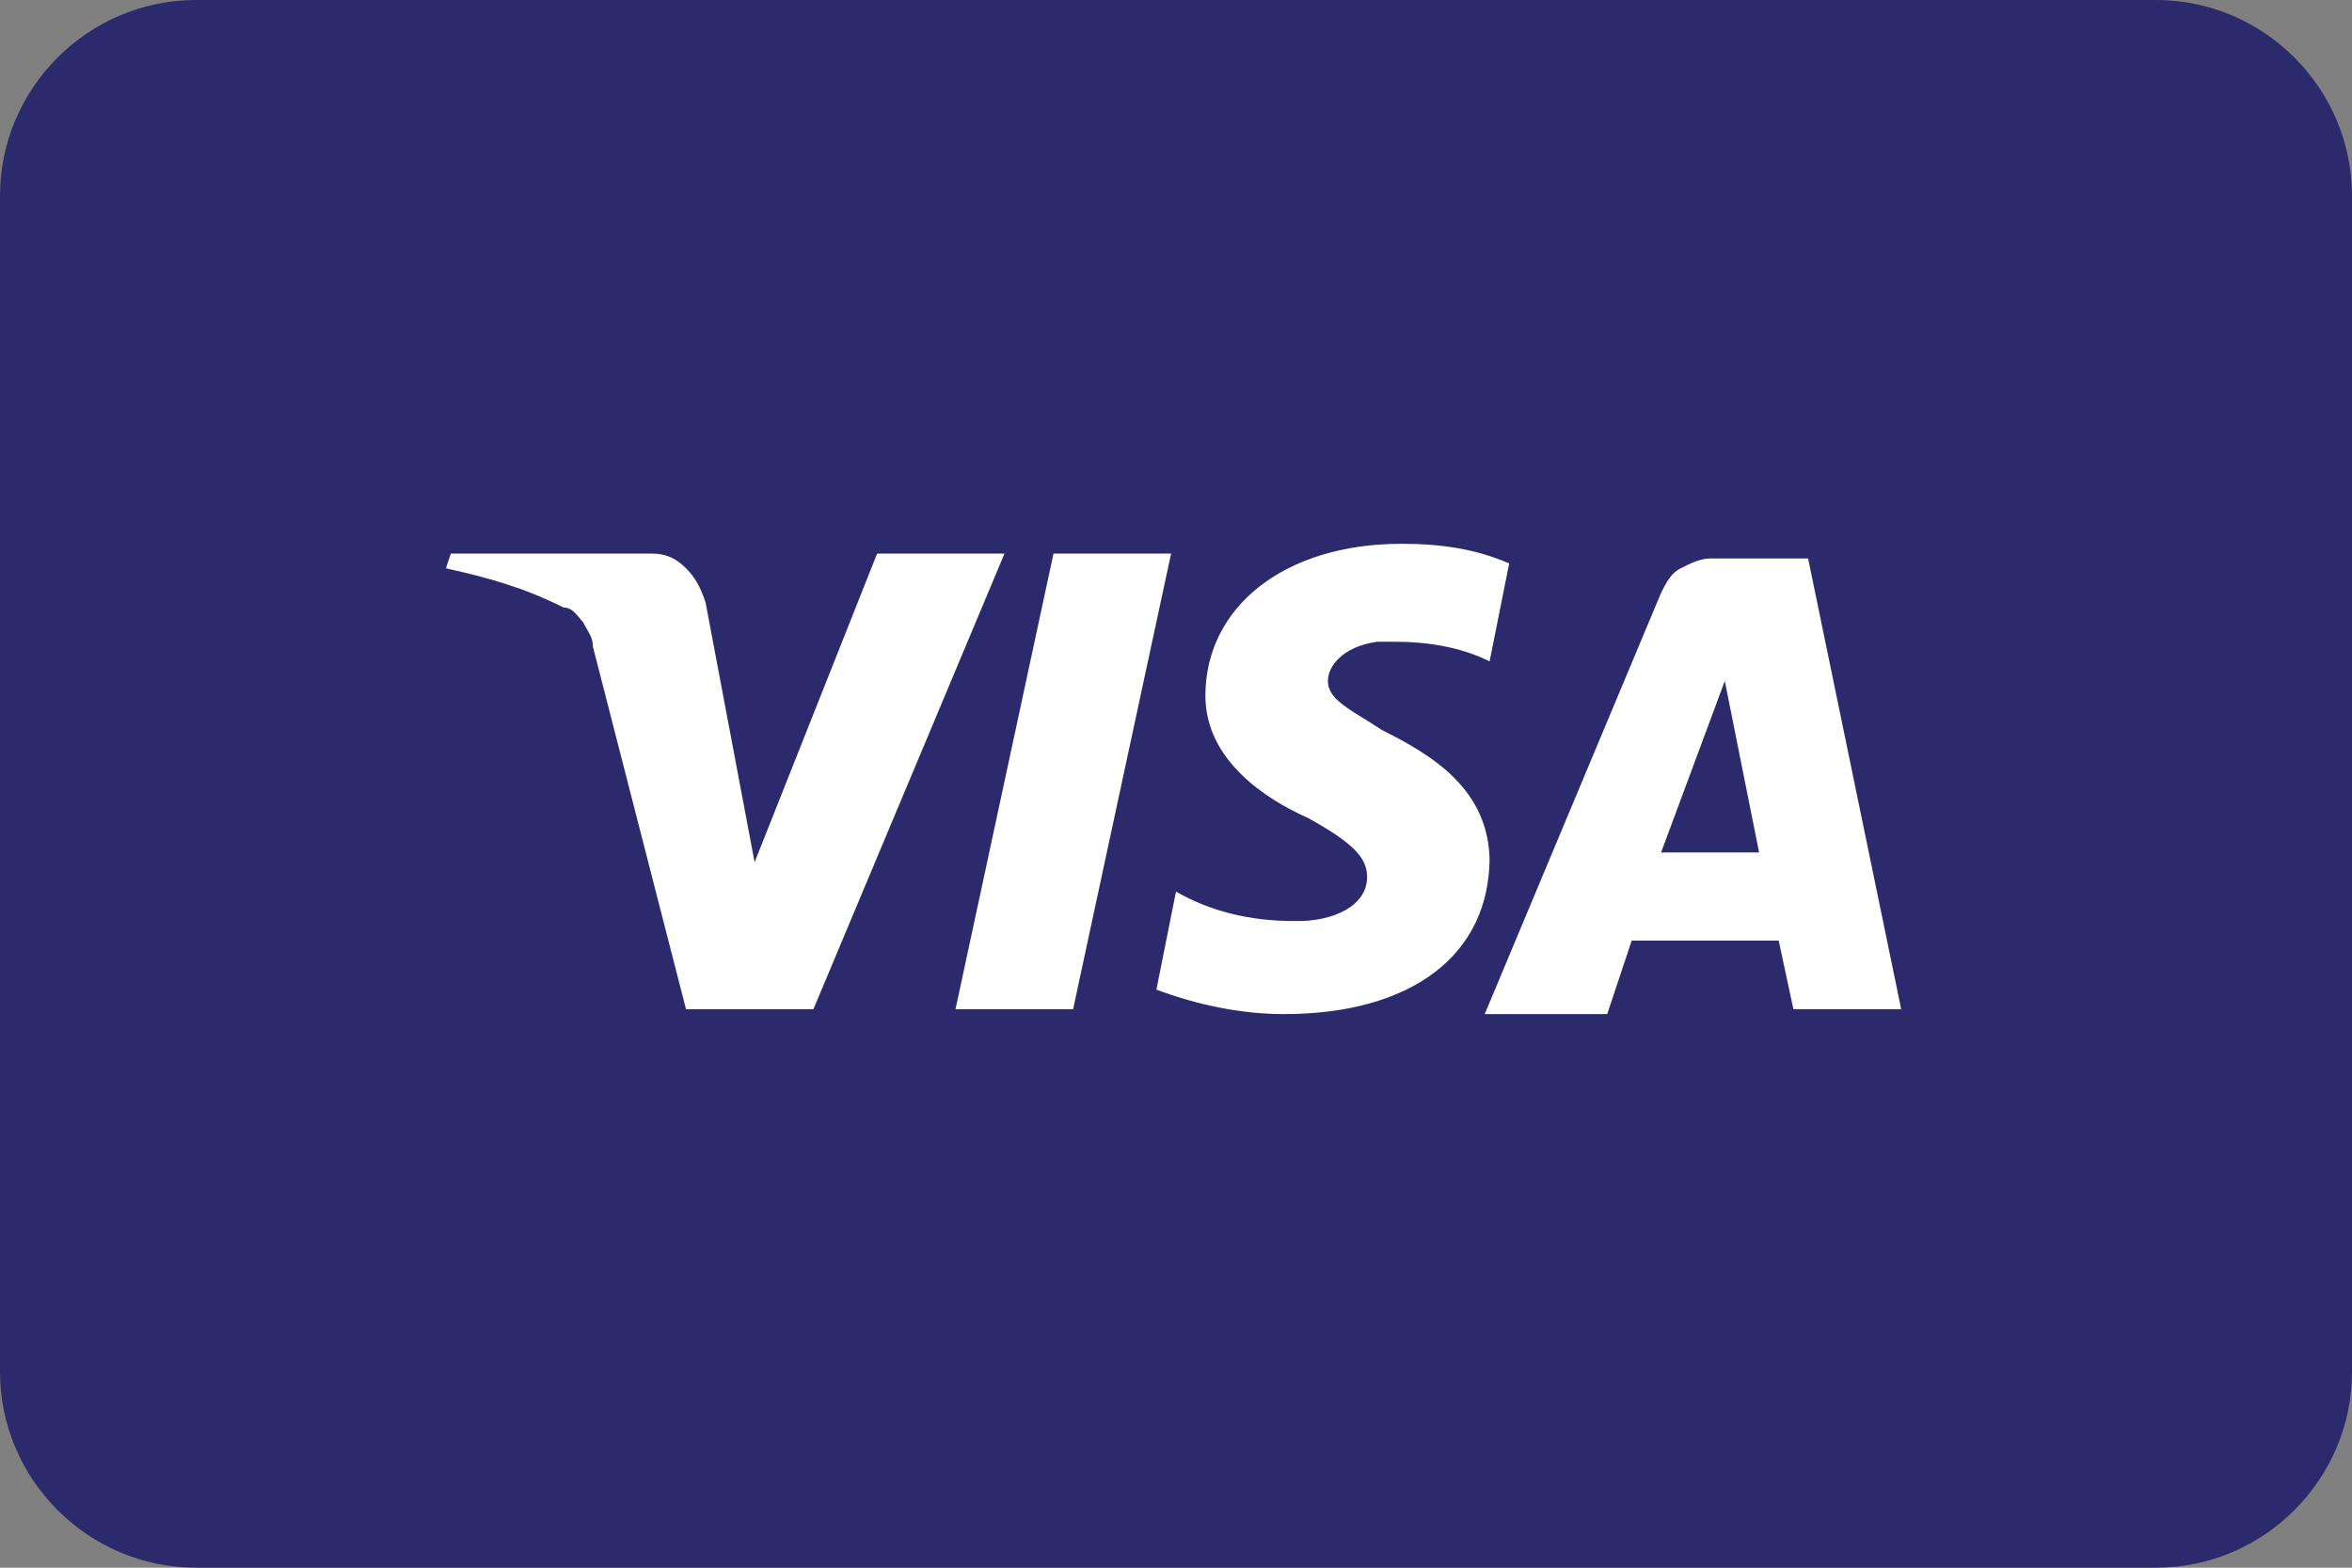
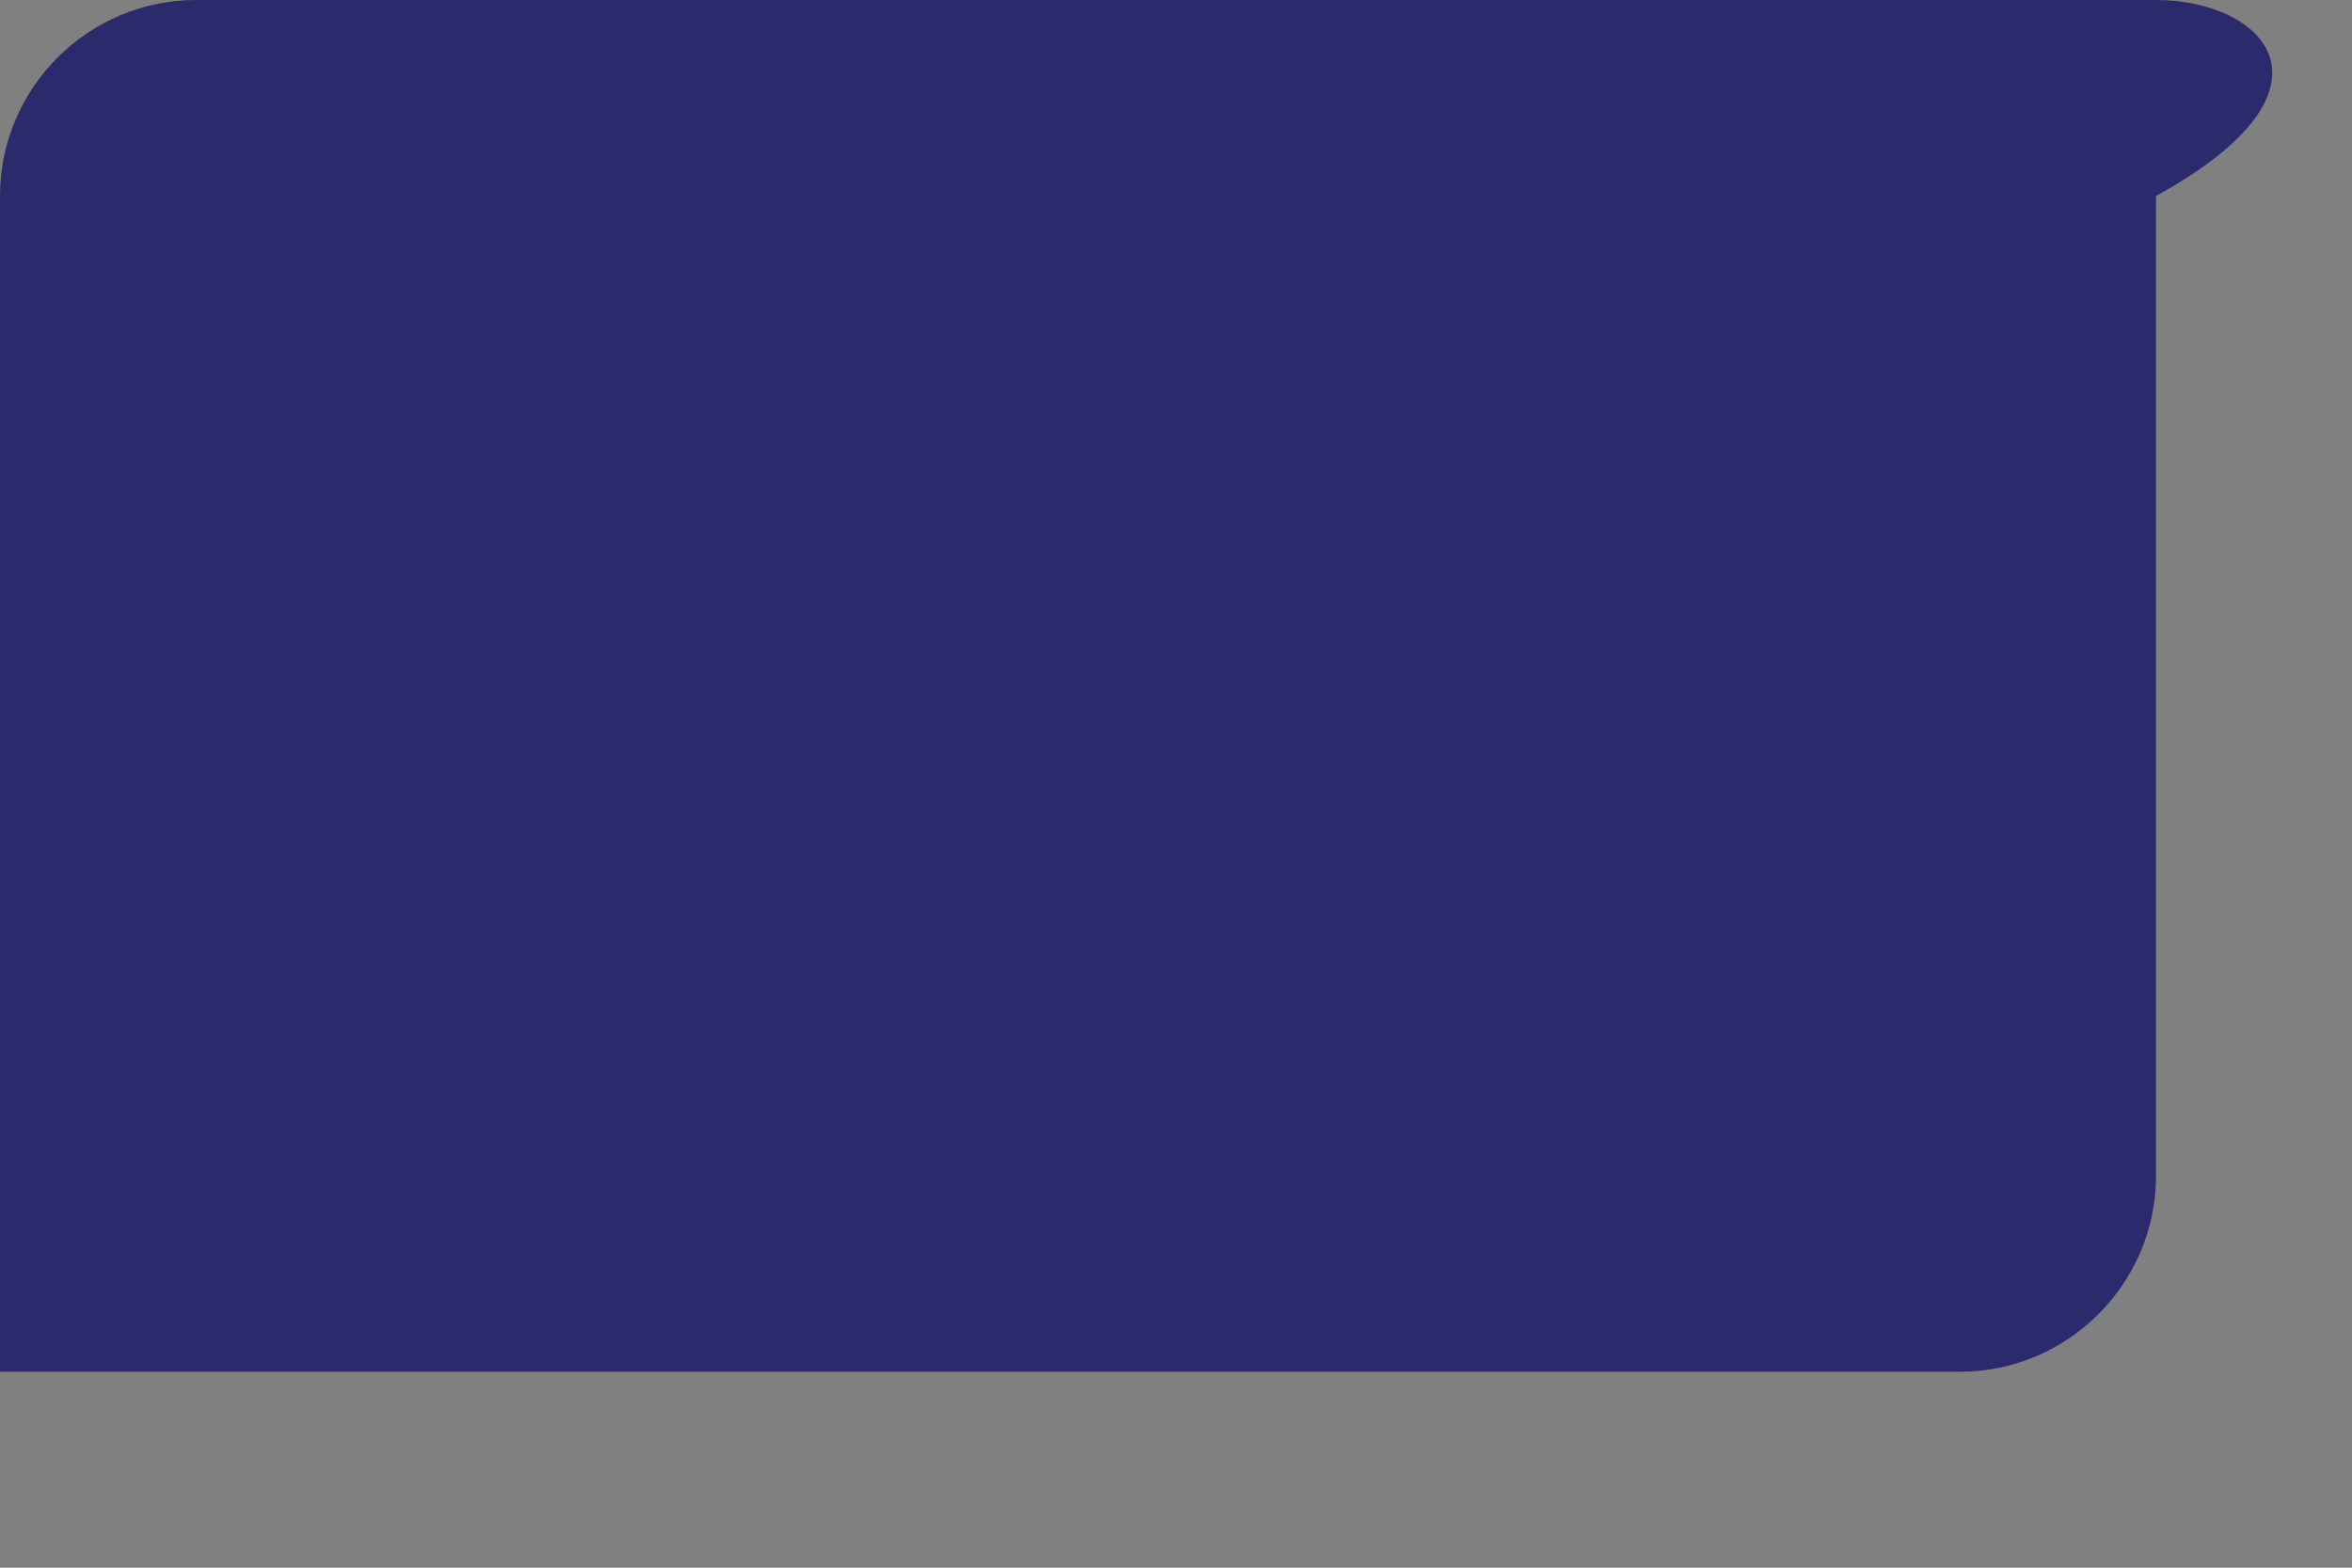
<svg xmlns="http://www.w3.org/2000/svg" version="1.1" id="Layer_1" x="0px" y="0px" width="48px" height="32px" viewBox="0 0 48 32" style="enable-background:new 0 0 48 32;" xml:space="preserve">
  <rect x="0" y="0" width="48" height="32" fill="#808080" stroke="none" />
  <style type="text/css">
	.st0{fill:#2A2A6C;}
	.st1{fill:#FFFFFF;}
</style>
-   <path class="st0" d="M44,0H4C1.8,0,0,1.8,0,4v24c0,2.2,1.8,4,4,4h40c2.2,0,4-1.8,4-4V4C48,1.8,46.2,0,44,0z" />
-   <path class="st1" d="M16.6,20.6H14l-1.9-7.4c0-0.2-0.1-0.3-0.2-0.5c-0.1-0.1-0.2-0.3-0.4-0.3c-0.8-0.4-1.5-0.6-2.4-0.8l0.1-0.3h4.1  c0.3,0,0.5,0.1,0.7,0.3c0.2,0.2,0.3,0.4,0.4,0.7l1,5.3l2.5-6.3h2.6L16.6,20.6L16.6,20.6z M21.9,20.6h-2.4l2-9.3h2.4L21.9,20.6z   M35.2,13.9l-1.3,3.5h2L35.2,13.9z M32.8,20.7h-2.5l3.6-8.6c0.1-0.2,0.2-0.4,0.4-0.5c0.2-0.1,0.4-0.2,0.6-0.2h2l1.9,9.2h-2.2  l-0.3-1.4h-3L32.8,20.7z M26.2,20.7c-0.9,0-1.8-0.2-2.6-0.5l0.4-2c0.7,0.4,1.5,0.6,2.4,0.6h0.1c0.7,0,1.4-0.3,1.4-0.9  c0-0.4-0.3-0.7-1.2-1.2c-0.9-0.4-2.1-1.2-2.1-2.5c0-1.8,1.6-3.1,4-3.1c0.8,0,1.5,0.1,2.2,0.4l-0.4,2c-0.6-0.3-1.3-0.4-1.9-0.4  c-0.1,0-0.3,0-0.4,0c-0.7,0.1-1,0.5-1,0.8c0,0.4,0.5,0.6,1.1,1c1,0.5,2.2,1.2,2.2,2.7l0-0.1C30.4,19.5,28.8,20.7,26.2,20.7  L26.2,20.7z" />
+   <path class="st0" d="M44,0H4C1.8,0,0,1.8,0,4v24h40c2.2,0,4-1.8,4-4V4C48,1.8,46.2,0,44,0z" />
</svg>